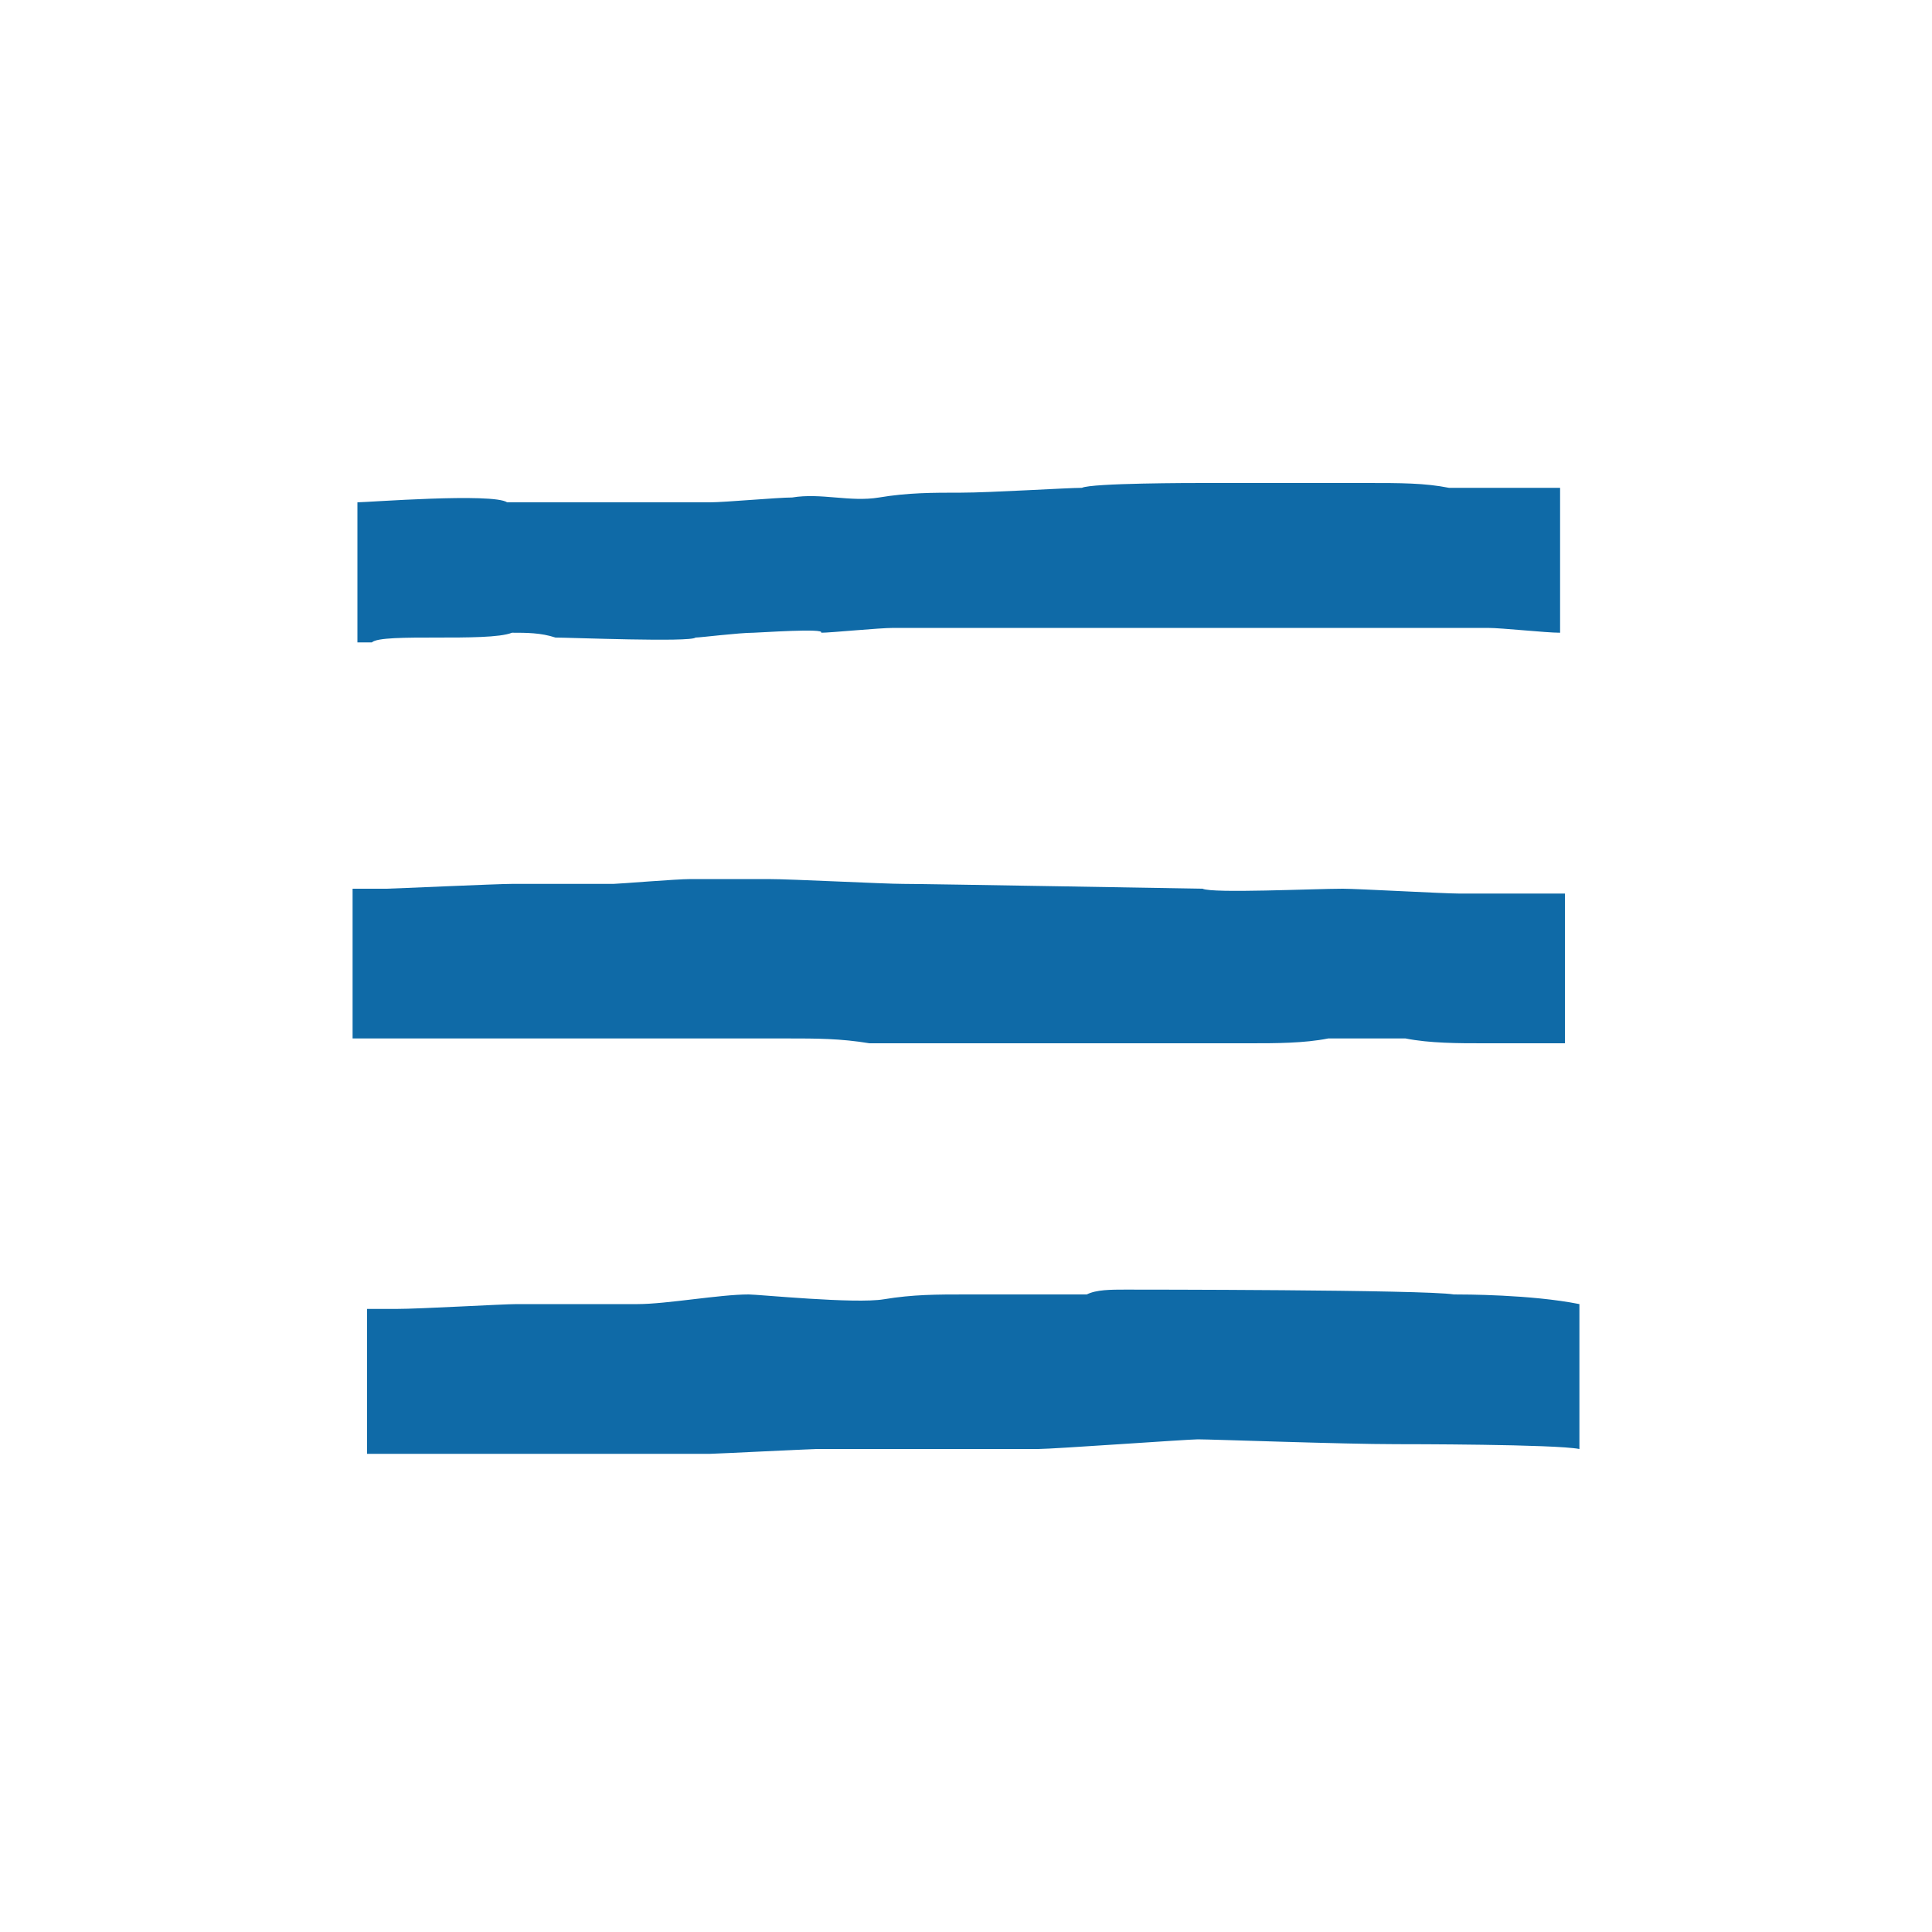
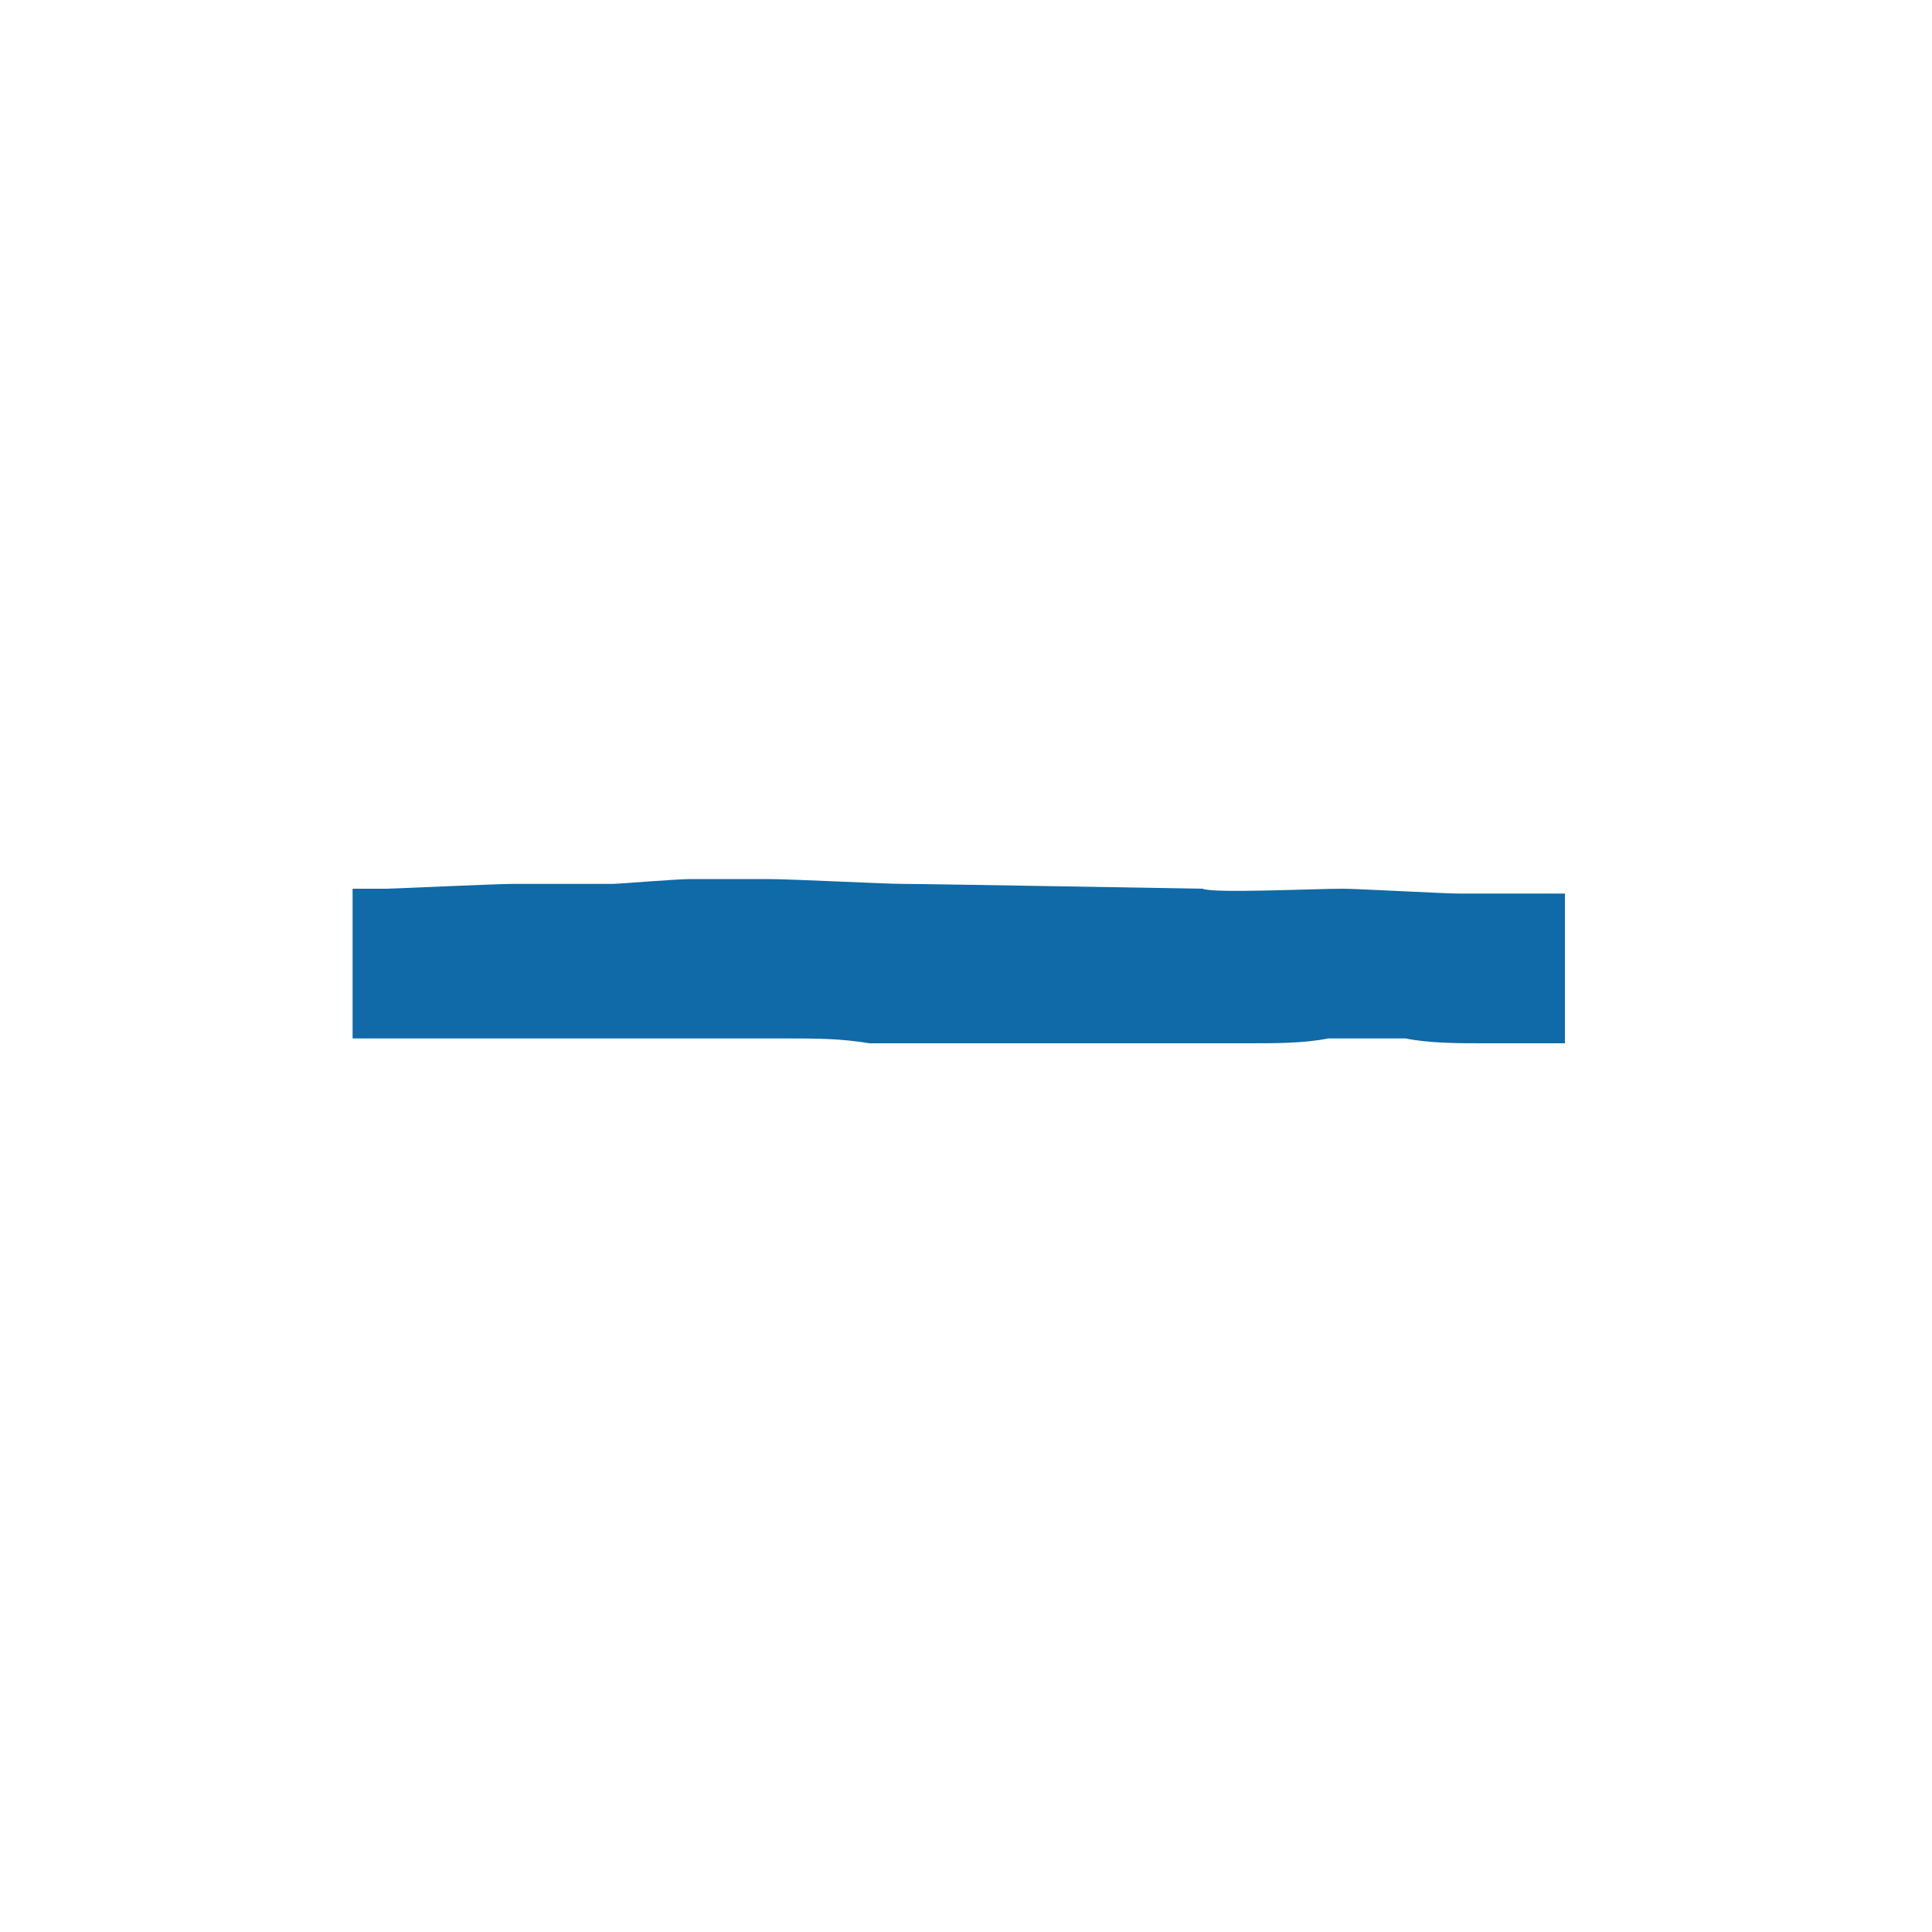
<svg xmlns="http://www.w3.org/2000/svg" version="1.1" id="レイヤー_1" x="0px" y="0px" width="40px" height="40px" viewBox="6 17 40 40" style="enable-background:new 6 17 40 40;" xml:space="preserve">
  <style type="text/css">
	.st0{fill:#0F6AA7;}
</style>
  <g>
    <path id="XMLID_3_" class="st0" d="M37.8,35.5c-0.1,0-0.5,0-0.6,0c0,0-0.8,0-1,0c-0.3,0-2.1-0.1-2.4-0.1c-0.6,0-2.7,0.1-2.9,0   c-0.1,0-5.7-0.1-6.2-0.1c-0.4,0-2.3-0.1-2.8-0.1c-0.3,0-1.4,0-1.6,0c-0.3,0-1.5,0.1-1.6,0.1c-0.1,0-2,0-2.1,0   c-0.3,0-2.5,0.1-2.6,0.1s-0.6,0-0.7,0l0,0v3.1l0,0c0.3,0,0.5,0,0.8,0c0.5,0,1.1,0,1.6,0c0.6,0,4.7,0,4.9,0c0.6,0,1.1,0,1.7,0   c0.6,0,1.1,0,1.7,0.1c0.6,0,5.6,0,6.3,0c0.3,0,0.5,0,0.8,0s0.5,0,0.8,0c0.5,0,1.1,0,1.6-0.1c0.3,0,0.5,0,0.8,0s0.5,0,0.8,0   c0.5,0.1,1.1,0.1,1.6,0.1c0.6,0,1.1,0,1.7,0v-3.1C38.2,35.5,38.1,35.5,37.8,35.5z" />
-     <path id="XMLID_2_" class="st0" d="M16.6,30.1c0.3,0,0.6,0,0.9,0.1c0.3,0,2.8,0.1,2.9,0c0.1,0,0.9-0.1,1.2-0.1c0.1,0,1.5-0.1,1.4,0   c0.2,0,1.2-0.1,1.5-0.1c0.6,0,8.9,0,10,0c0.2,0,2.2,0,2.3,0c0.3,0,1.2,0.1,1.5,0.1v-3l0,0c-0.2,0-2.1,0-2.3,0   C35.5,27,35,27,34.3,27C34,27,31.1,27,30.9,27s-2.3,0-2.5,0.1c-0.3,0-1.9,0.1-2.5,0.1s-1.1,0-1.7,0.1c-0.6,0.1-1.2-0.1-1.8,0   c-0.3,0-1.4,0.1-1.7,0.1c-0.6,0-2.3,0-2.6,0c-0.3,0-1.3,0-1.6,0c-0.3-0.2-2.9,0-3.1,0v2.9c0.1,0,0.2,0,0.3,0   C13.9,30.1,16.1,30.3,16.6,30.1z" />
-     <path id="XMLID_1_" class="st0" d="M36.1,43.8c-0.6-0.1-6.6-0.1-6.8-0.1c-0.3,0-0.6,0-0.8,0.1c-0.3,0-1.9,0-2.5,0s-1.1,0-1.7,0.1   c-0.6,0.1-2.6-0.1-2.8-0.1c-0.6,0-1.7,0.2-2.3,0.2c-0.3,0-2.2,0-2.5,0c-0.3,0-2,0.1-2.5,0.1c-0.2,0-0.4,0-0.6,0v3   c0.4,0,1.3,0,1.5,0c0.6,0,5.4,0,5.6,0c0.1,0,2.1-0.1,2.2-0.1c0.3,0,1,0,1.2,0c0.3,0,3.1,0,3.4,0c0.3,0,3.1-0.2,3.3-0.2   c0.3,0,3,0.1,4.1,0.1c0.2,0,3.3,0,3.8,0.1v-3C37.7,43.8,36.3,43.8,36.1,43.8z" />
  </g>
</svg>